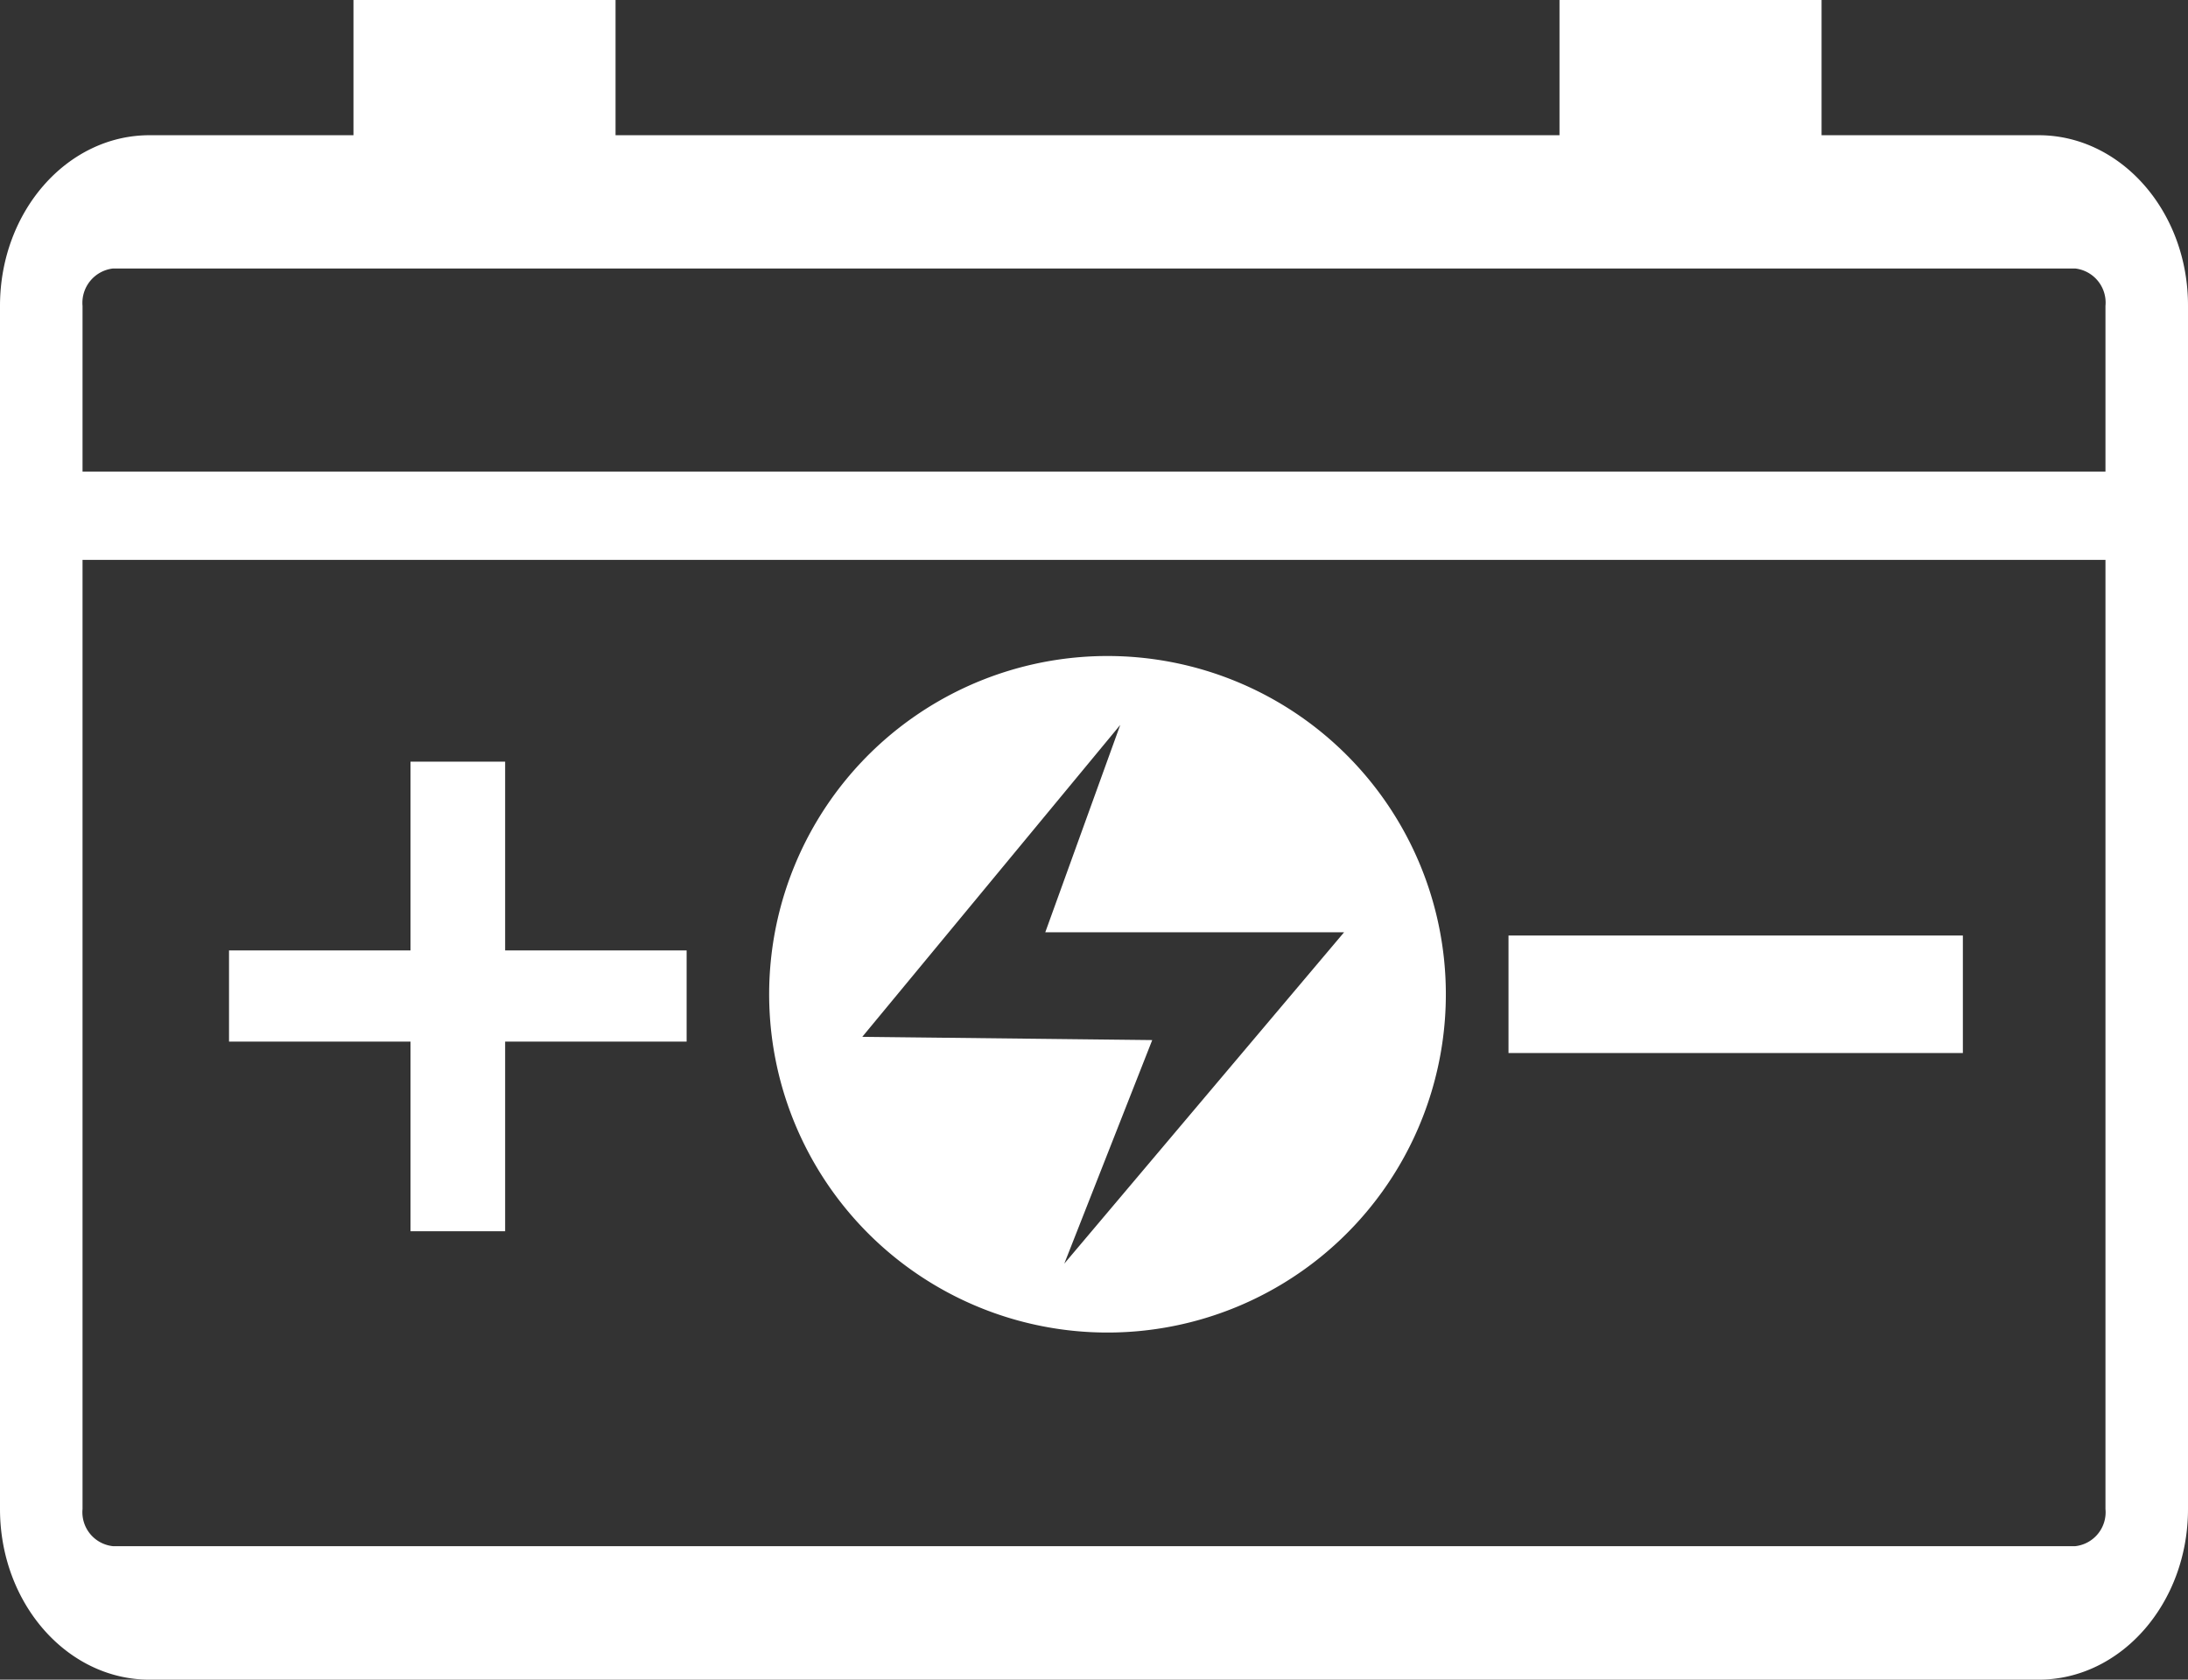
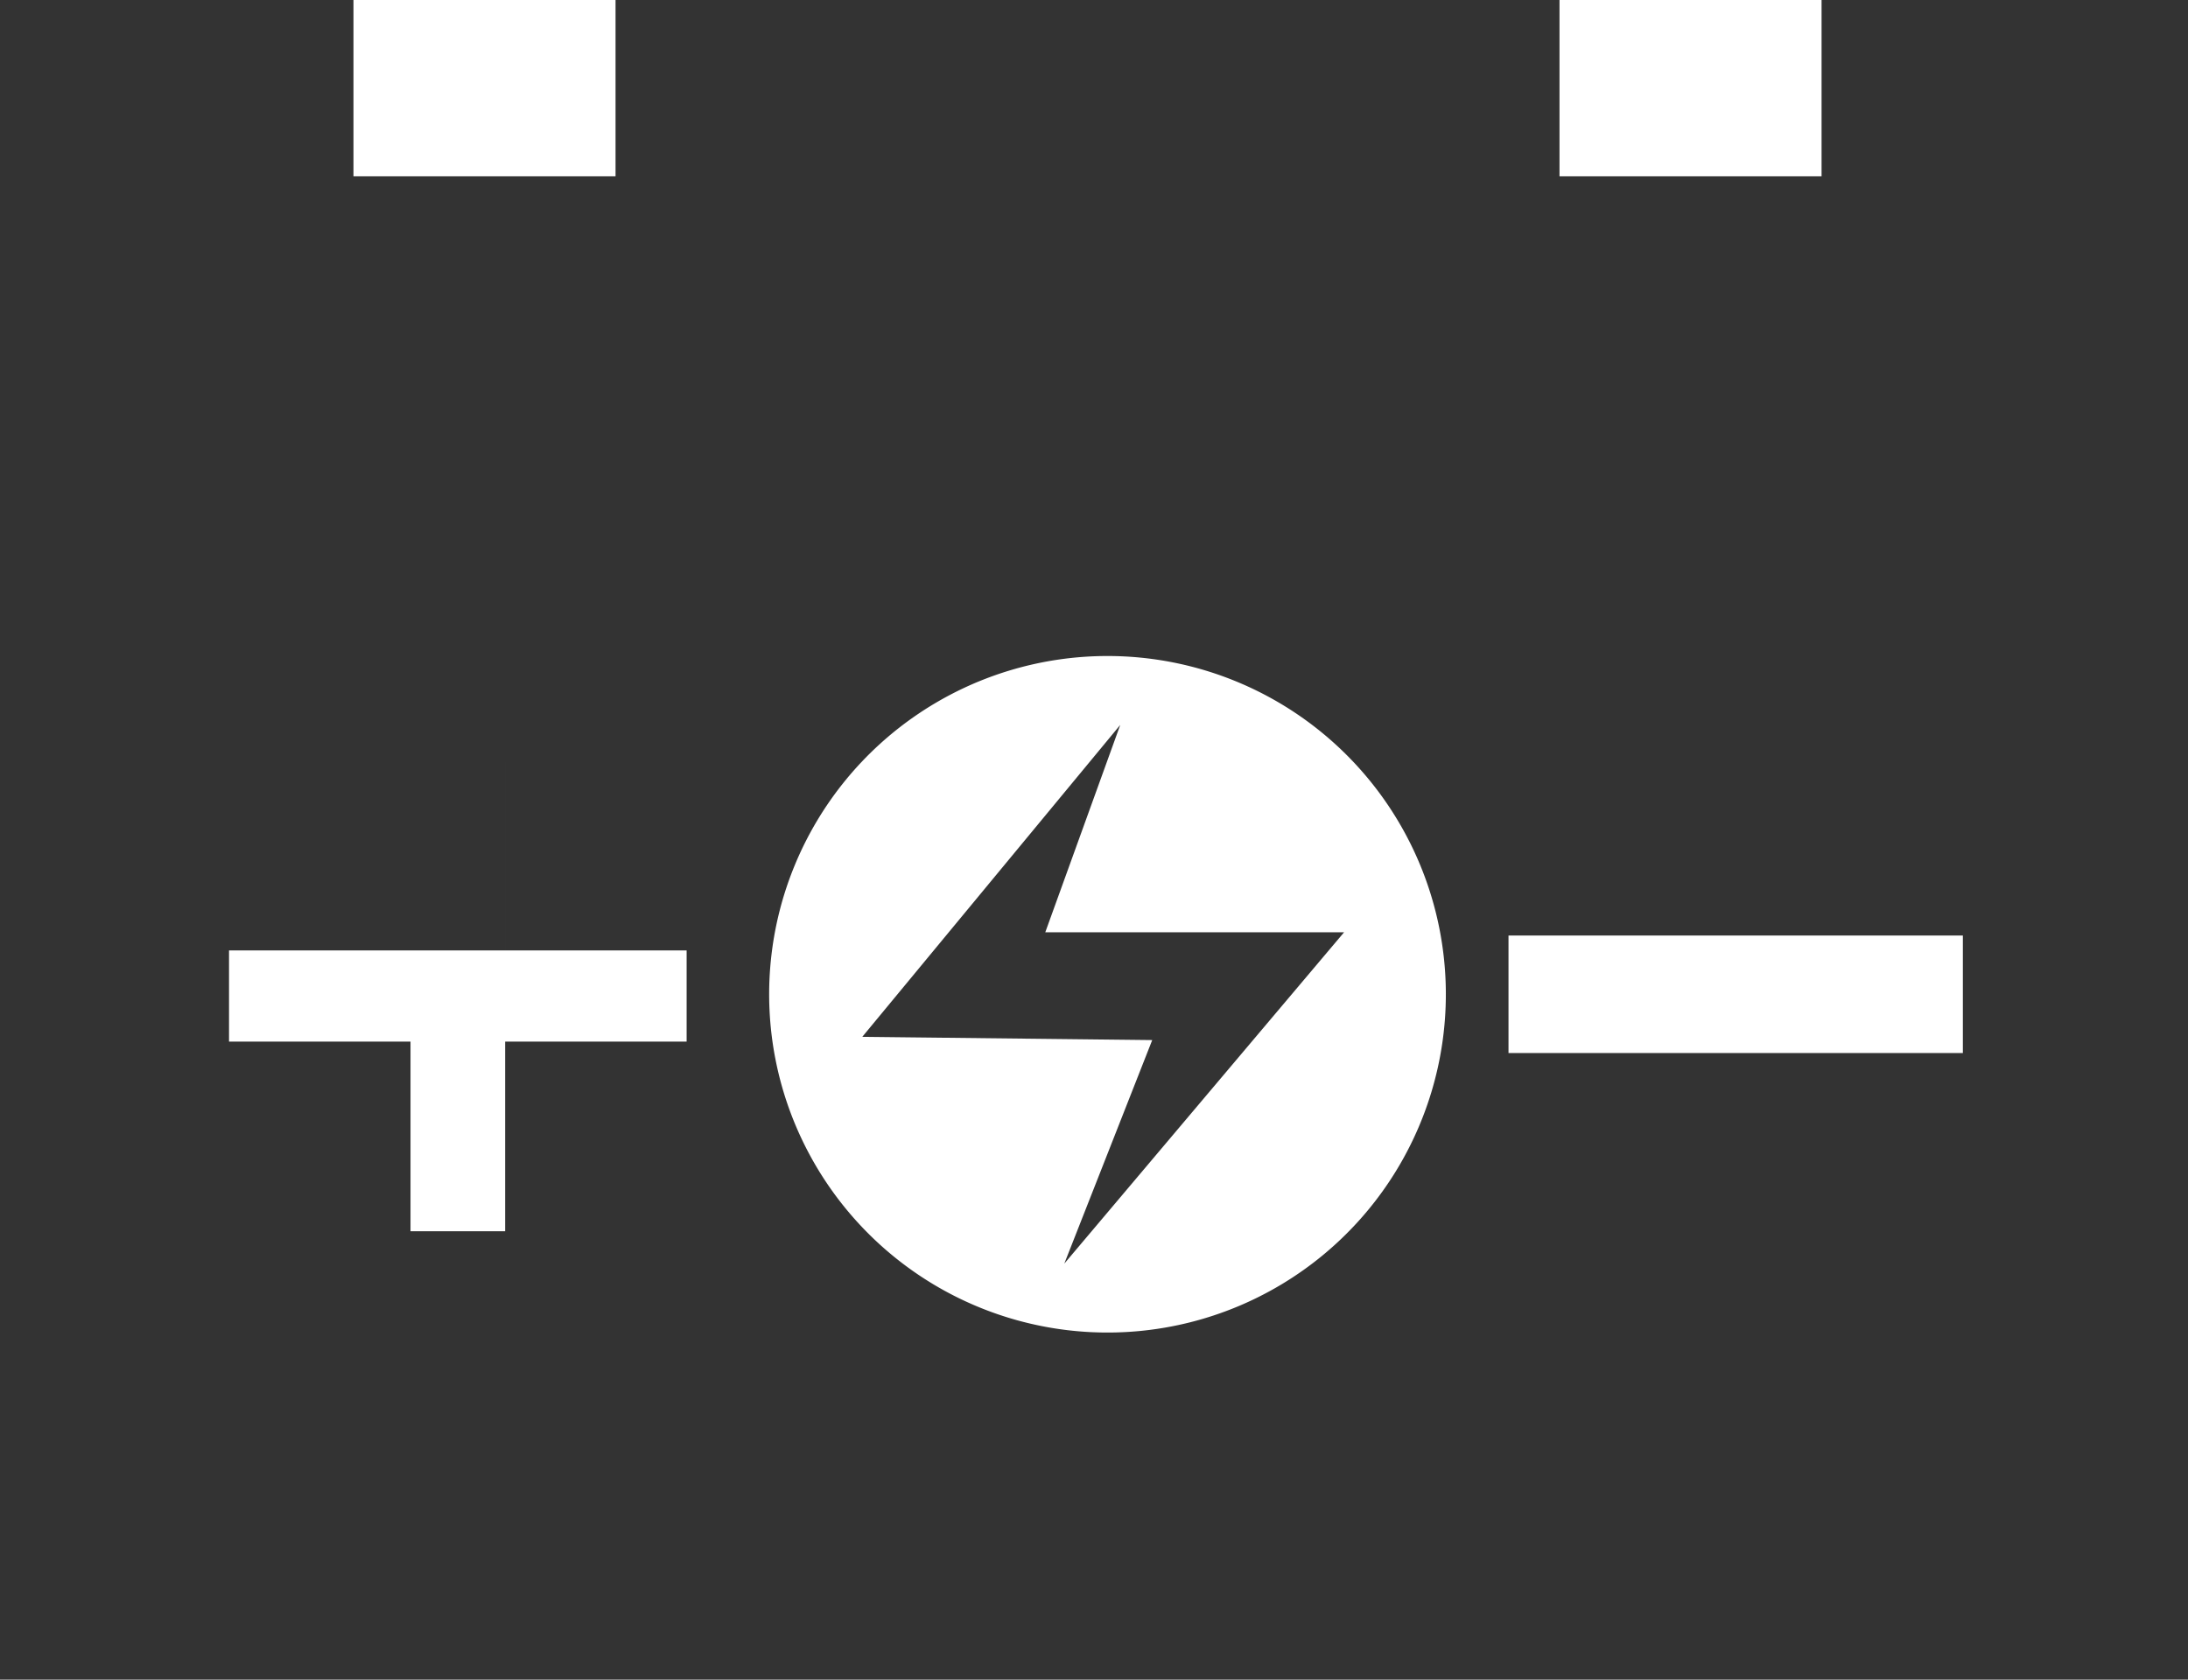
<svg xmlns="http://www.w3.org/2000/svg" viewBox="0 0 101.27 77.76">
  <rect x="0" y="0" width="101.27" height="77.76" fill="#333333" stroke="none" />
  <defs>
    <style>.cls-1{fill:#fff;}</style>
  </defs>
  <g id="Layer_2" data-name="Layer 2">
    <g id="Layer_1-2" data-name="Layer 1">
      <g id="Layer_2-2" data-name="Layer 2">
        <g id="Layer_1-2-2" data-name="Layer 1-2">
          <g id="Grupo_546" data-name="Grupo 546">
            <g id="Grupo_2" data-name="Grupo 2">
              <g id="Grupo_1" data-name="Grupo 1">
-                 <path id="Caminho_1" data-name="Caminho 1" class="cls-1" d="M94.36,6.26H6.92C3.1,6.26,0,9.8,0,14.16v55.7c0,4.36,3.1,7.9,6.92,7.9H94.36c3.81,0,6.91-3.54,6.91-7.9V14.16C101.28,9.8,98.17,6.26,94.36,6.26ZM3.82,25.92H97.45V69.86a1.58,1.58,0,0,1-1.4,1.72H5.23a1.58,1.58,0,0,1-1.41-1.72ZM5.23,12.43H96.05a1.59,1.59,0,0,1,1.4,1.73v7.67H3.82V14.16A1.6,1.6,0,0,1,5.23,12.43Z" />
-                 <path id="Caminho_2" data-name="Caminho 2" class="cls-1" d="M19,57h4.38V48.22h8.4V44h-8.4V35.26H19V44H10.6v4.22H19Z" />
+                 <path id="Caminho_2" data-name="Caminho 2" class="cls-1" d="M19,57h4.38V48.22h8.4V44h-8.4V35.26V44H10.6v4.22H19Z" />
                <rect id="Retângulo_19" data-name="Retângulo 19" class="cls-1" x="69.82" y="43.31" width="21.03" height="5.44" />
              </g>
              <rect id="Retângulo_20" data-name="Retângulo 20" class="cls-1" x="16.36" width="12.13" height="8.16" />
              <rect id="Retângulo_21" data-name="Retângulo 21" class="cls-1" x="72.18" width="12.13" height="8.16" />
            </g>
            <path id="Caminho_3" data-name="Caminho 3" class="cls-1" d="M51.26,30.37A15.66,15.66,0,1,0,66.92,46v0h0A15.66,15.66,0,0,0,51.26,30.37Zm-2,28.13,4.07-10.35L39.91,48,51.85,33.56l-3.47,9.6H62.21Z" />
          </g>
        </g>
      </g>
    </g>
  </g>
</svg>